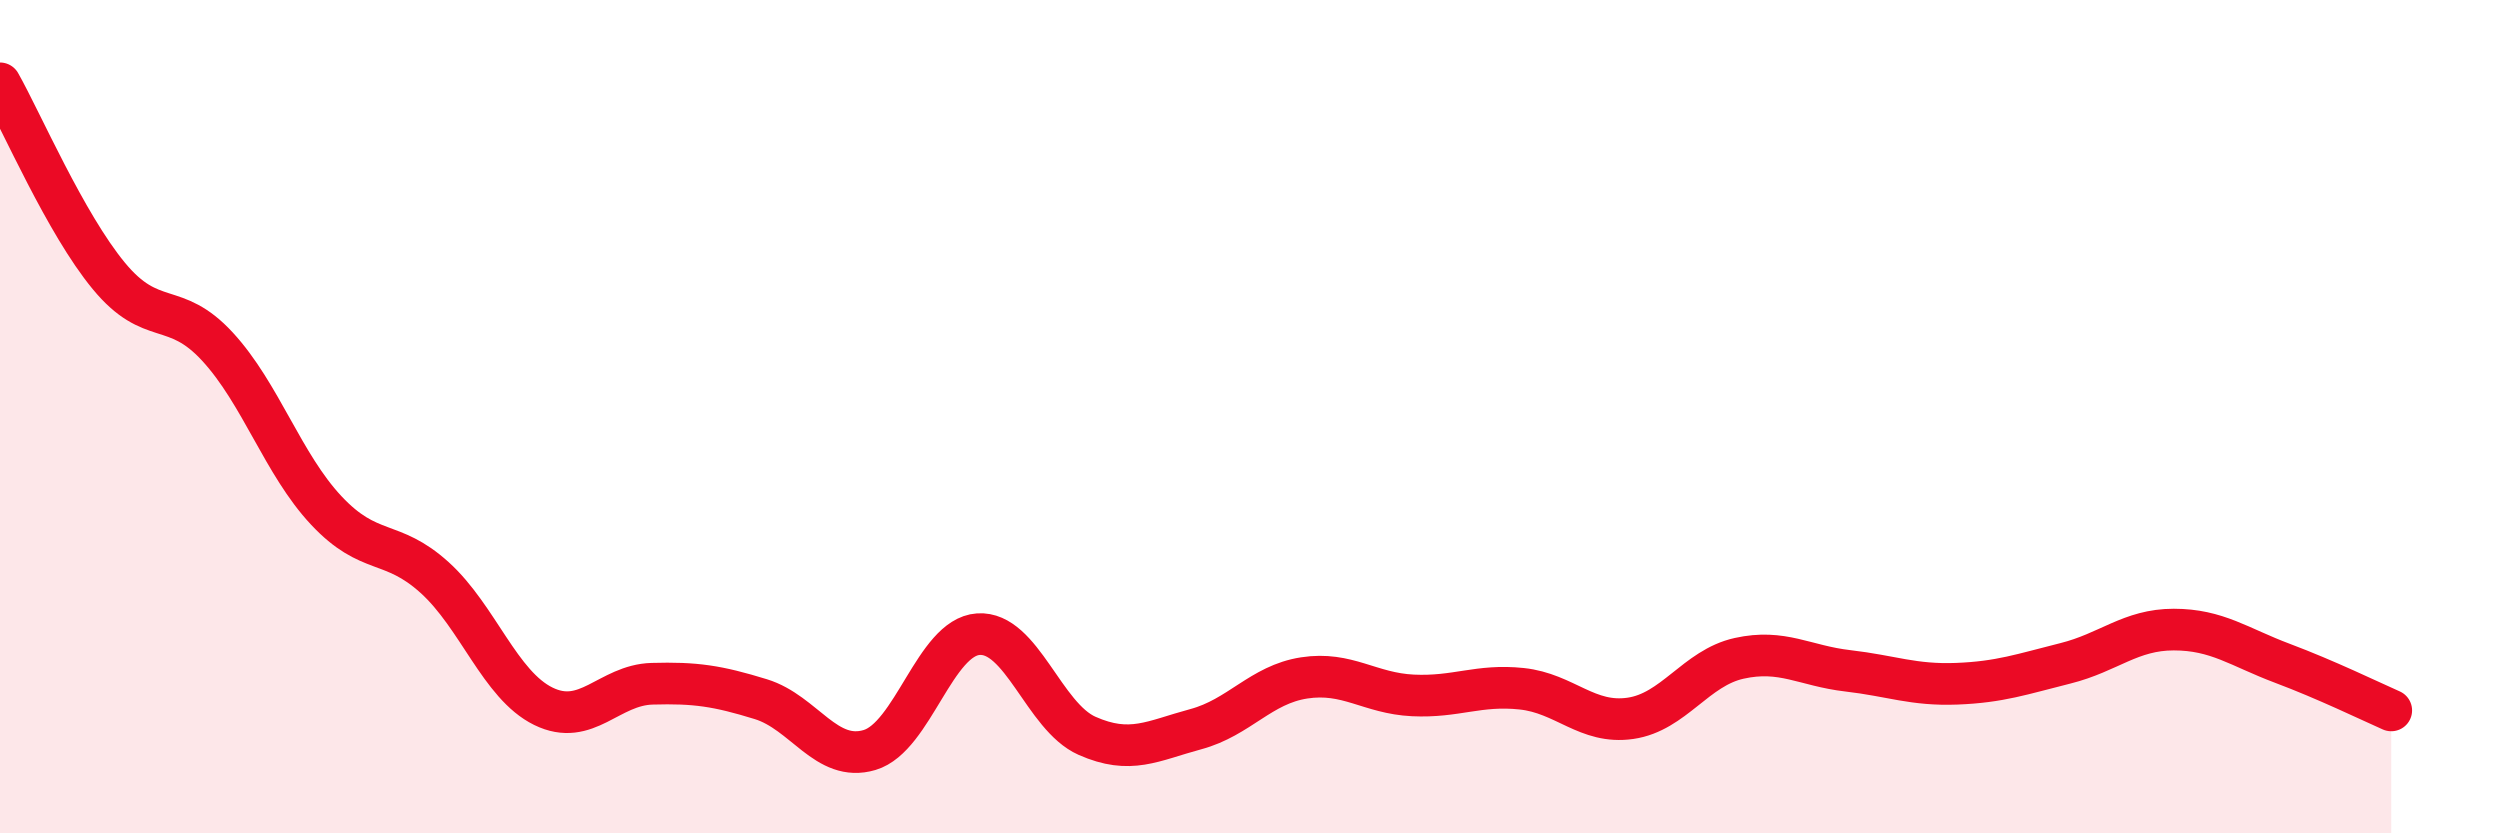
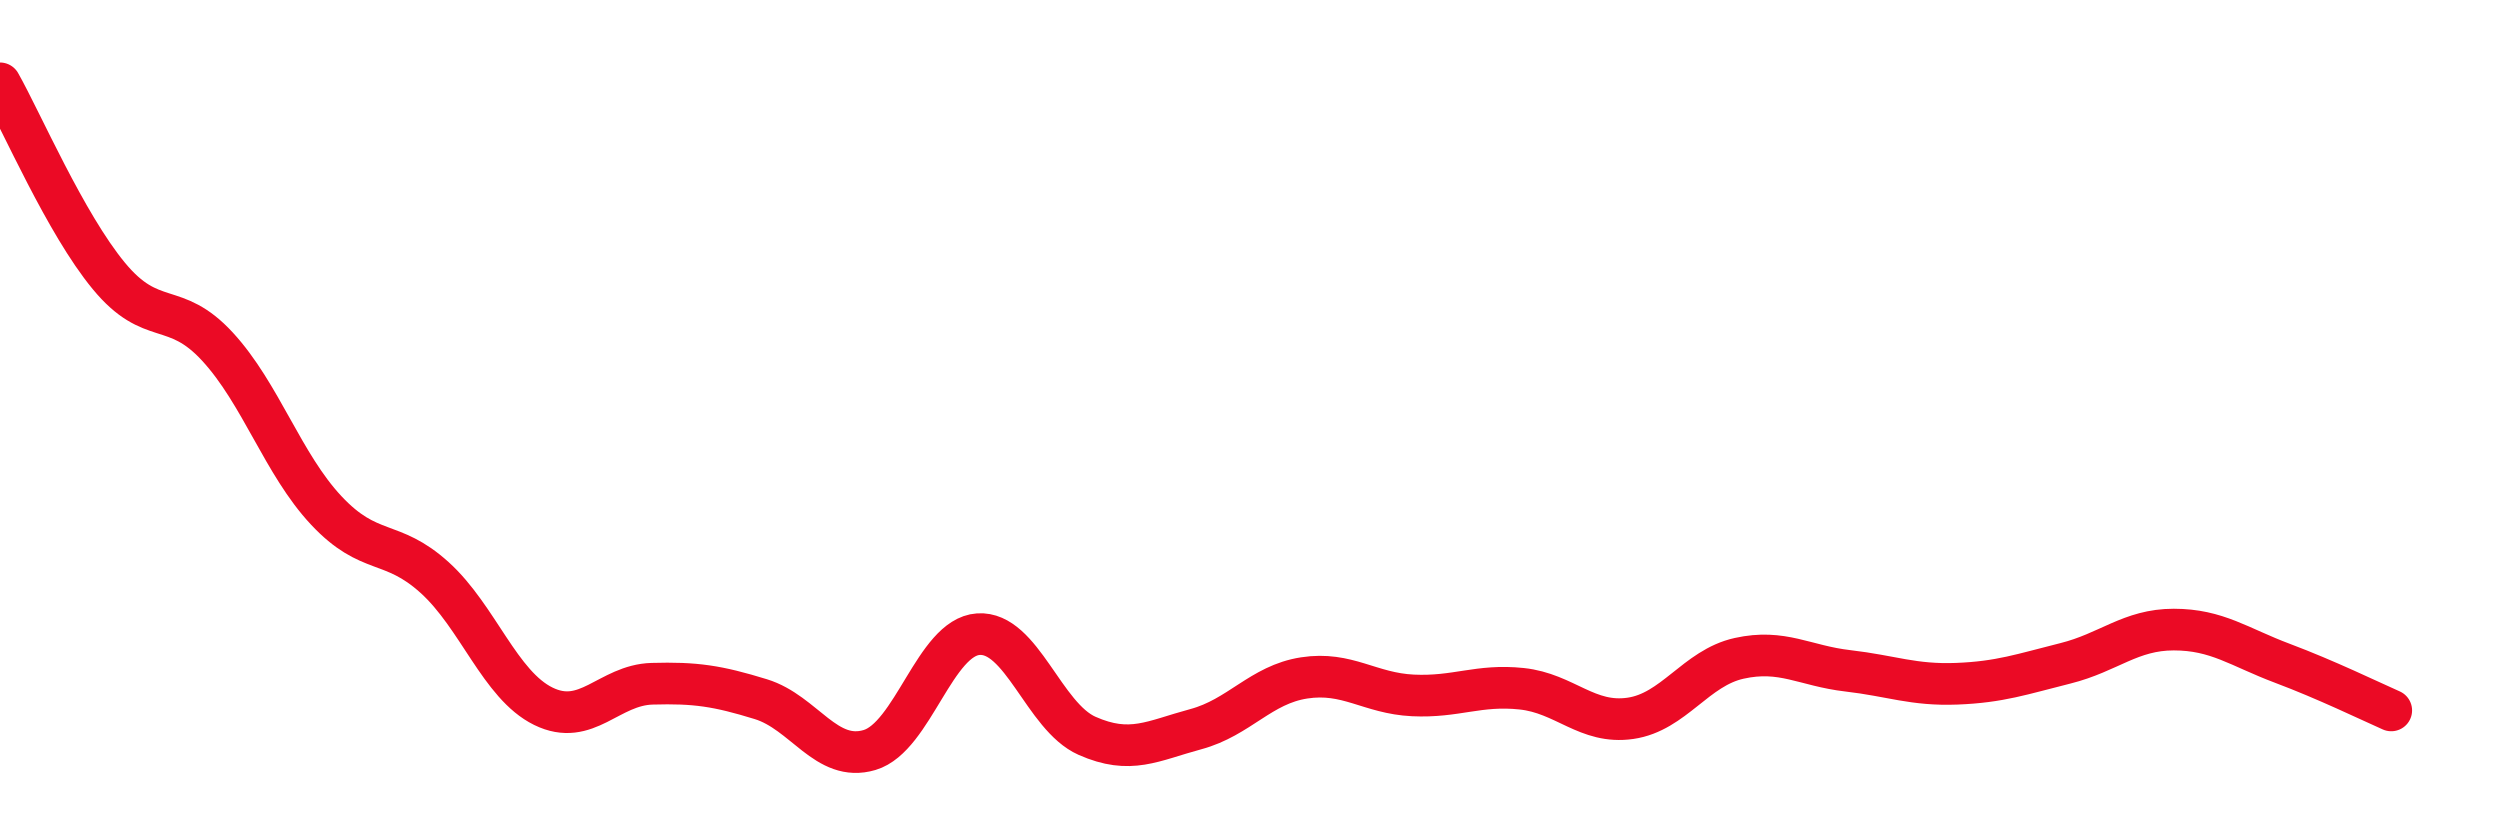
<svg xmlns="http://www.w3.org/2000/svg" width="60" height="20" viewBox="0 0 60 20">
-   <path d="M 0,2 C 0.52,2.92 1.57,5.36 2.61,6.62 C 3.65,7.88 4.18,7.19 5.22,8.32 C 6.26,9.45 6.79,11.14 7.83,12.25 C 8.87,13.36 9.39,12.92 10.43,13.86 C 11.47,14.8 12,16.44 13.04,16.95 C 14.08,17.46 14.61,16.44 15.65,16.41 C 16.69,16.38 17.22,16.46 18.26,16.78 C 19.3,17.1 19.83,18.31 20.87,18 C 21.91,17.69 22.44,15.29 23.48,15.22 C 24.52,15.15 25.05,17.2 26.09,17.66 C 27.13,18.12 27.66,17.78 28.7,17.5 C 29.74,17.22 30.26,16.43 31.3,16.27 C 32.34,16.11 32.87,16.64 33.91,16.69 C 34.95,16.74 35.48,16.42 36.52,16.53 C 37.56,16.64 38.09,17.39 39.13,17.24 C 40.17,17.09 40.7,16.03 41.74,15.8 C 42.78,15.57 43.31,15.98 44.35,16.1 C 45.39,16.22 45.92,16.45 46.96,16.41 C 48,16.37 48.53,16.18 49.57,15.92 C 50.61,15.66 51.13,15.11 52.17,15.11 C 53.21,15.11 53.74,15.53 54.78,15.92 C 55.82,16.31 56.87,16.82 57.39,17.05L57.39 20L0 20Z" fill="#EB0A25" opacity="0.1" stroke-linecap="round" stroke-linejoin="round" />
  <path d="M 0,2 C 0.52,2.92 1.57,5.36 2.61,6.62 C 3.65,7.88 4.18,7.19 5.22,8.32 C 6.26,9.45 6.79,11.14 7.83,12.25 C 8.87,13.36 9.39,12.92 10.43,13.86 C 11.47,14.8 12,16.44 13.04,16.95 C 14.08,17.46 14.61,16.44 15.65,16.41 C 16.69,16.38 17.22,16.46 18.26,16.78 C 19.3,17.1 19.83,18.31 20.87,18 C 21.91,17.69 22.44,15.29 23.48,15.22 C 24.52,15.15 25.05,17.2 26.09,17.66 C 27.13,18.12 27.66,17.78 28.7,17.5 C 29.74,17.22 30.26,16.43 31.3,16.27 C 32.34,16.11 32.87,16.64 33.91,16.69 C 34.95,16.74 35.48,16.42 36.52,16.53 C 37.56,16.64 38.09,17.39 39.13,17.24 C 40.17,17.09 40.7,16.03 41.74,15.8 C 42.78,15.57 43.31,15.98 44.35,16.1 C 45.39,16.22 45.92,16.45 46.96,16.41 C 48,16.37 48.53,16.18 49.57,15.92 C 50.61,15.66 51.13,15.11 52.17,15.11 C 53.21,15.11 53.74,15.53 54.78,15.92 C 55.82,16.31 56.87,16.82 57.39,17.05" stroke="#EB0A25" stroke-width="1" fill="none" stroke-linecap="round" stroke-linejoin="round" />
</svg>